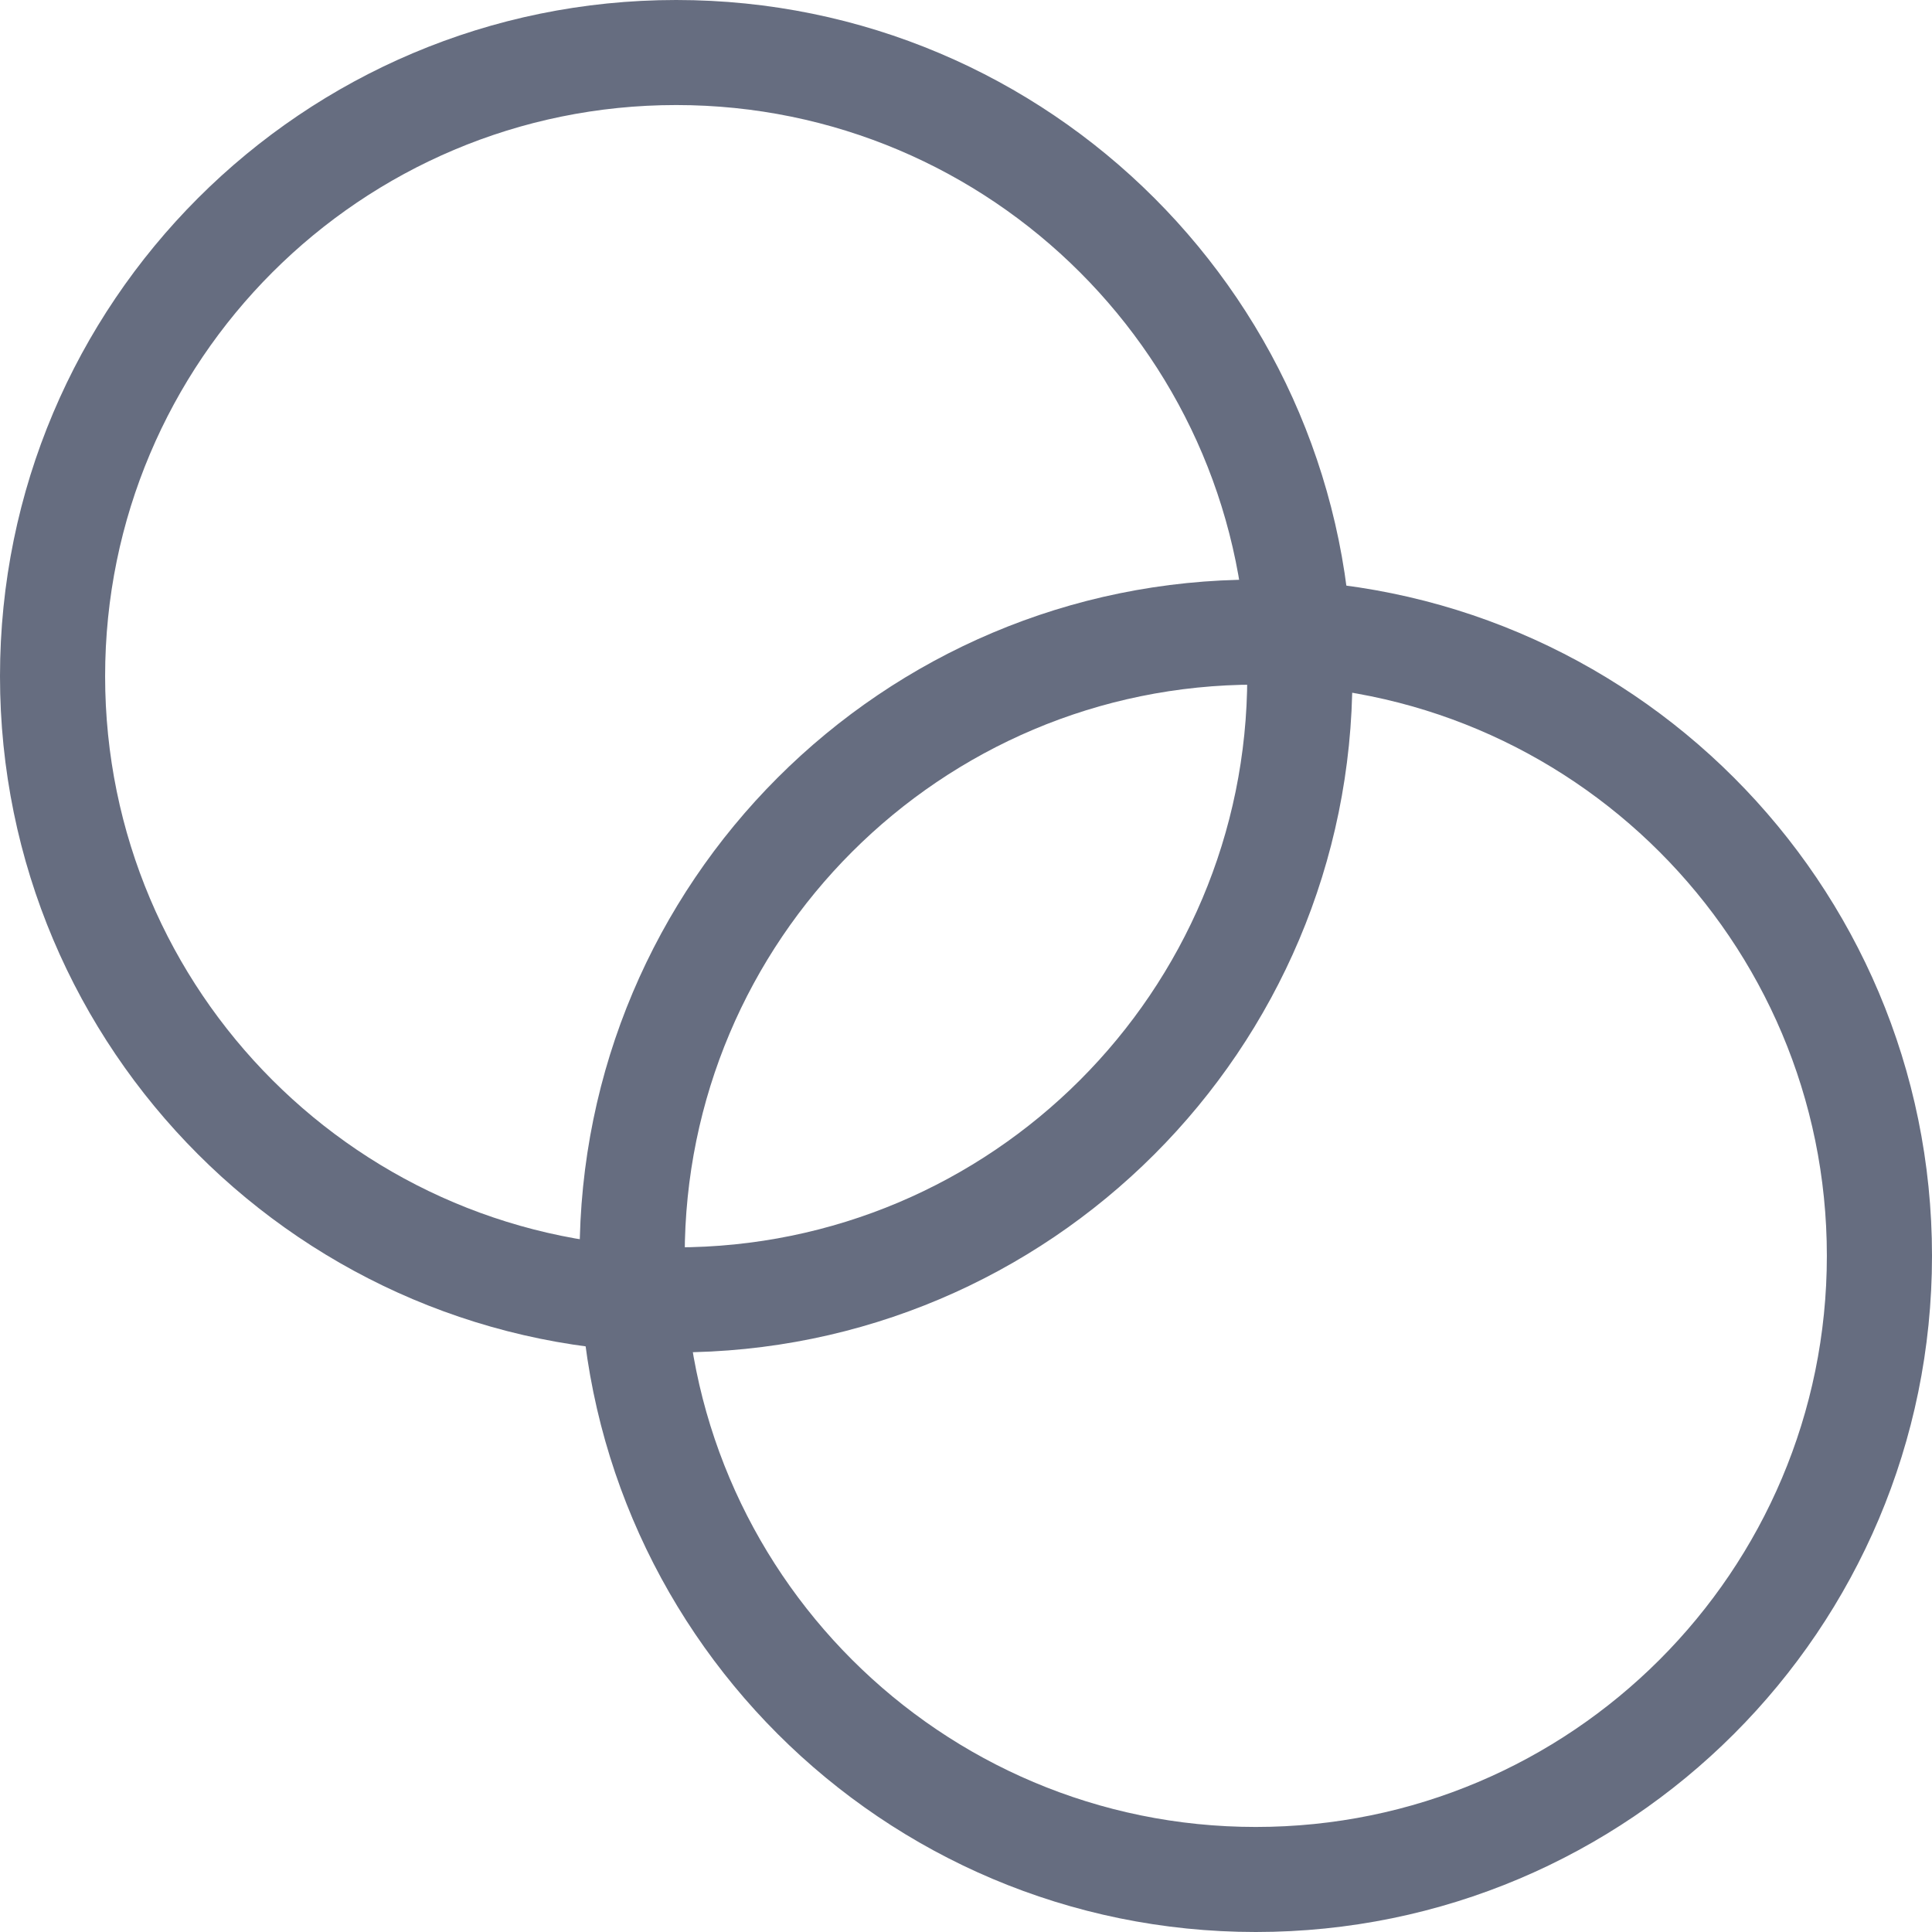
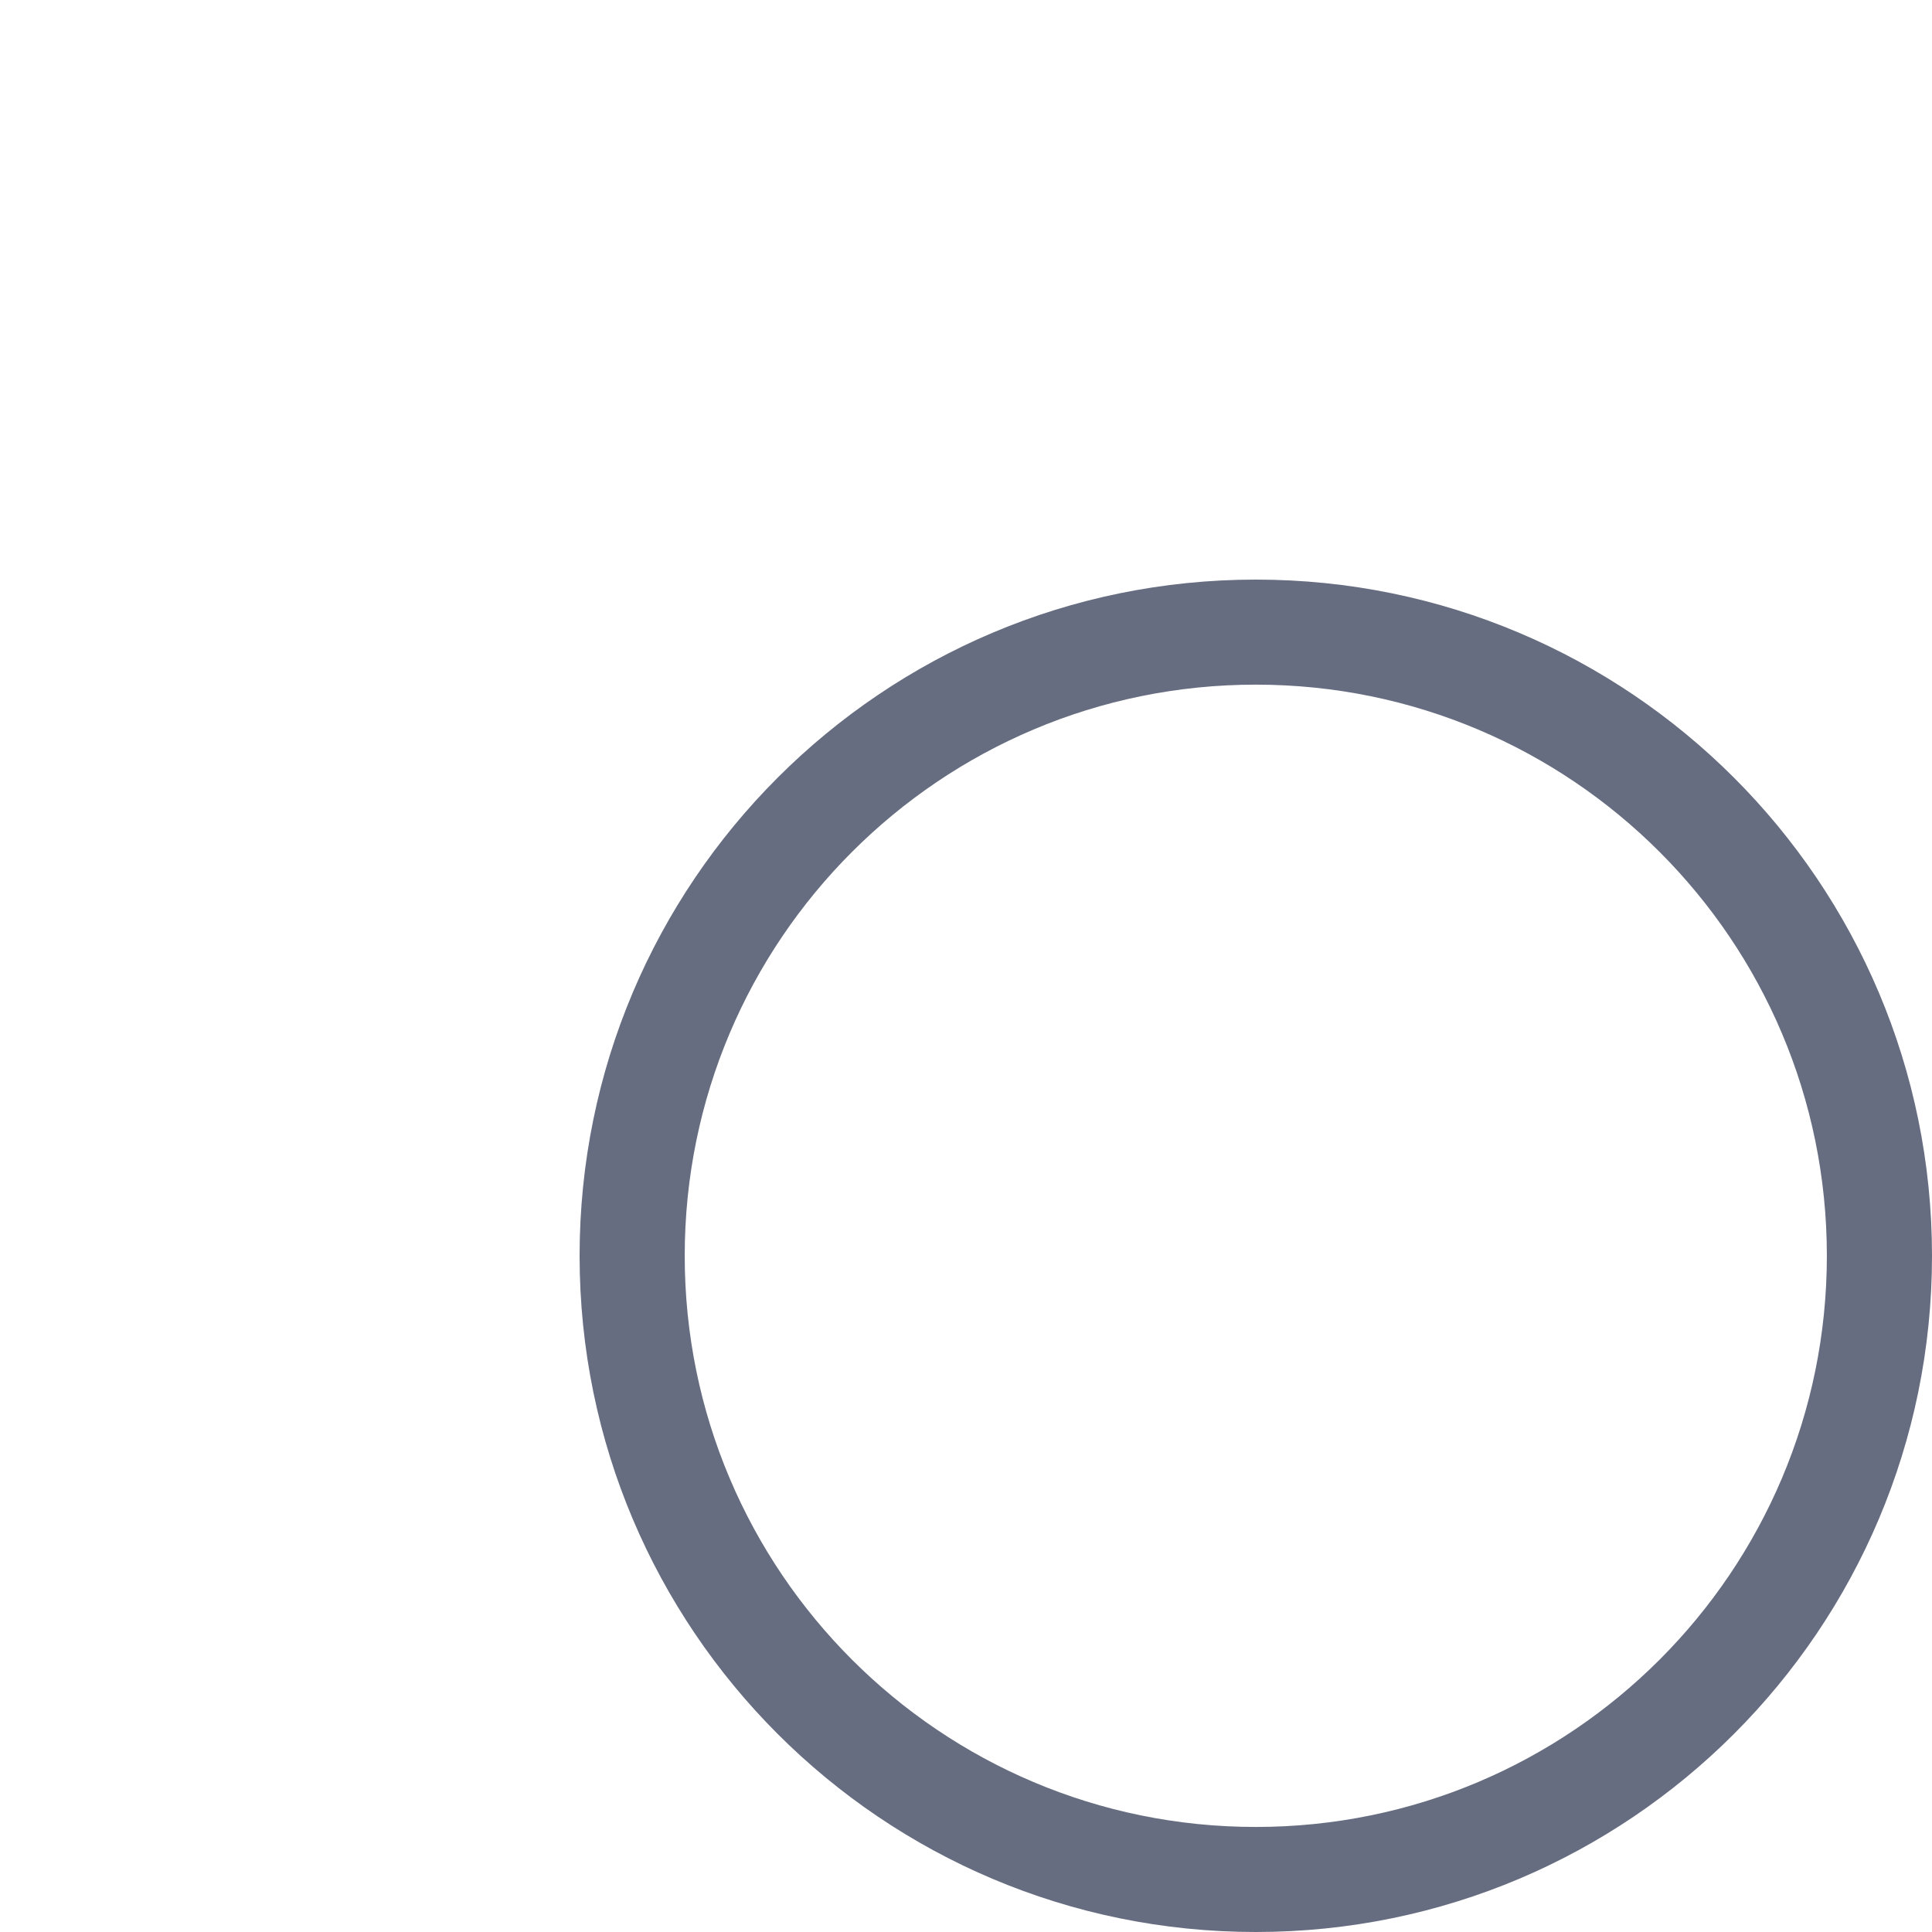
<svg xmlns="http://www.w3.org/2000/svg" width="100" height="100" viewBox="0 0 100 100" fill="none">
  <path fill-rule="evenodd" clip-rule="evenodd" d="M65 94.563C81.321 94.563 94.558 81.331 94.558 65C94.558 48.669 81.321 35.437 65 35.437C48.679 35.437 35.441 48.669 35.441 65C35.441 81.331 48.679 94.563 65 94.563ZM65 100C84.33 100 100 84.33 100 65C100 45.67 84.33 30 65 30C45.67 30 30 45.67 30 65C30 84.33 45.67 100 65 100Z" fill="#666D80" />
-   <path fill-rule="evenodd" clip-rule="evenodd" d="M35 64.563C51.321 64.563 64.558 51.331 64.558 35C64.558 18.669 51.321 5.437 35 5.437C18.679 5.437 5.441 18.669 5.441 35C5.441 51.331 18.679 64.563 35 64.563ZM35 70C54.33 70 70 54.33 70 35C70 15.67 54.33 0 35 0C15.67 0 0 15.67 0 35C0 54.33 15.67 70 35 70Z" fill="#666D80" />
</svg>